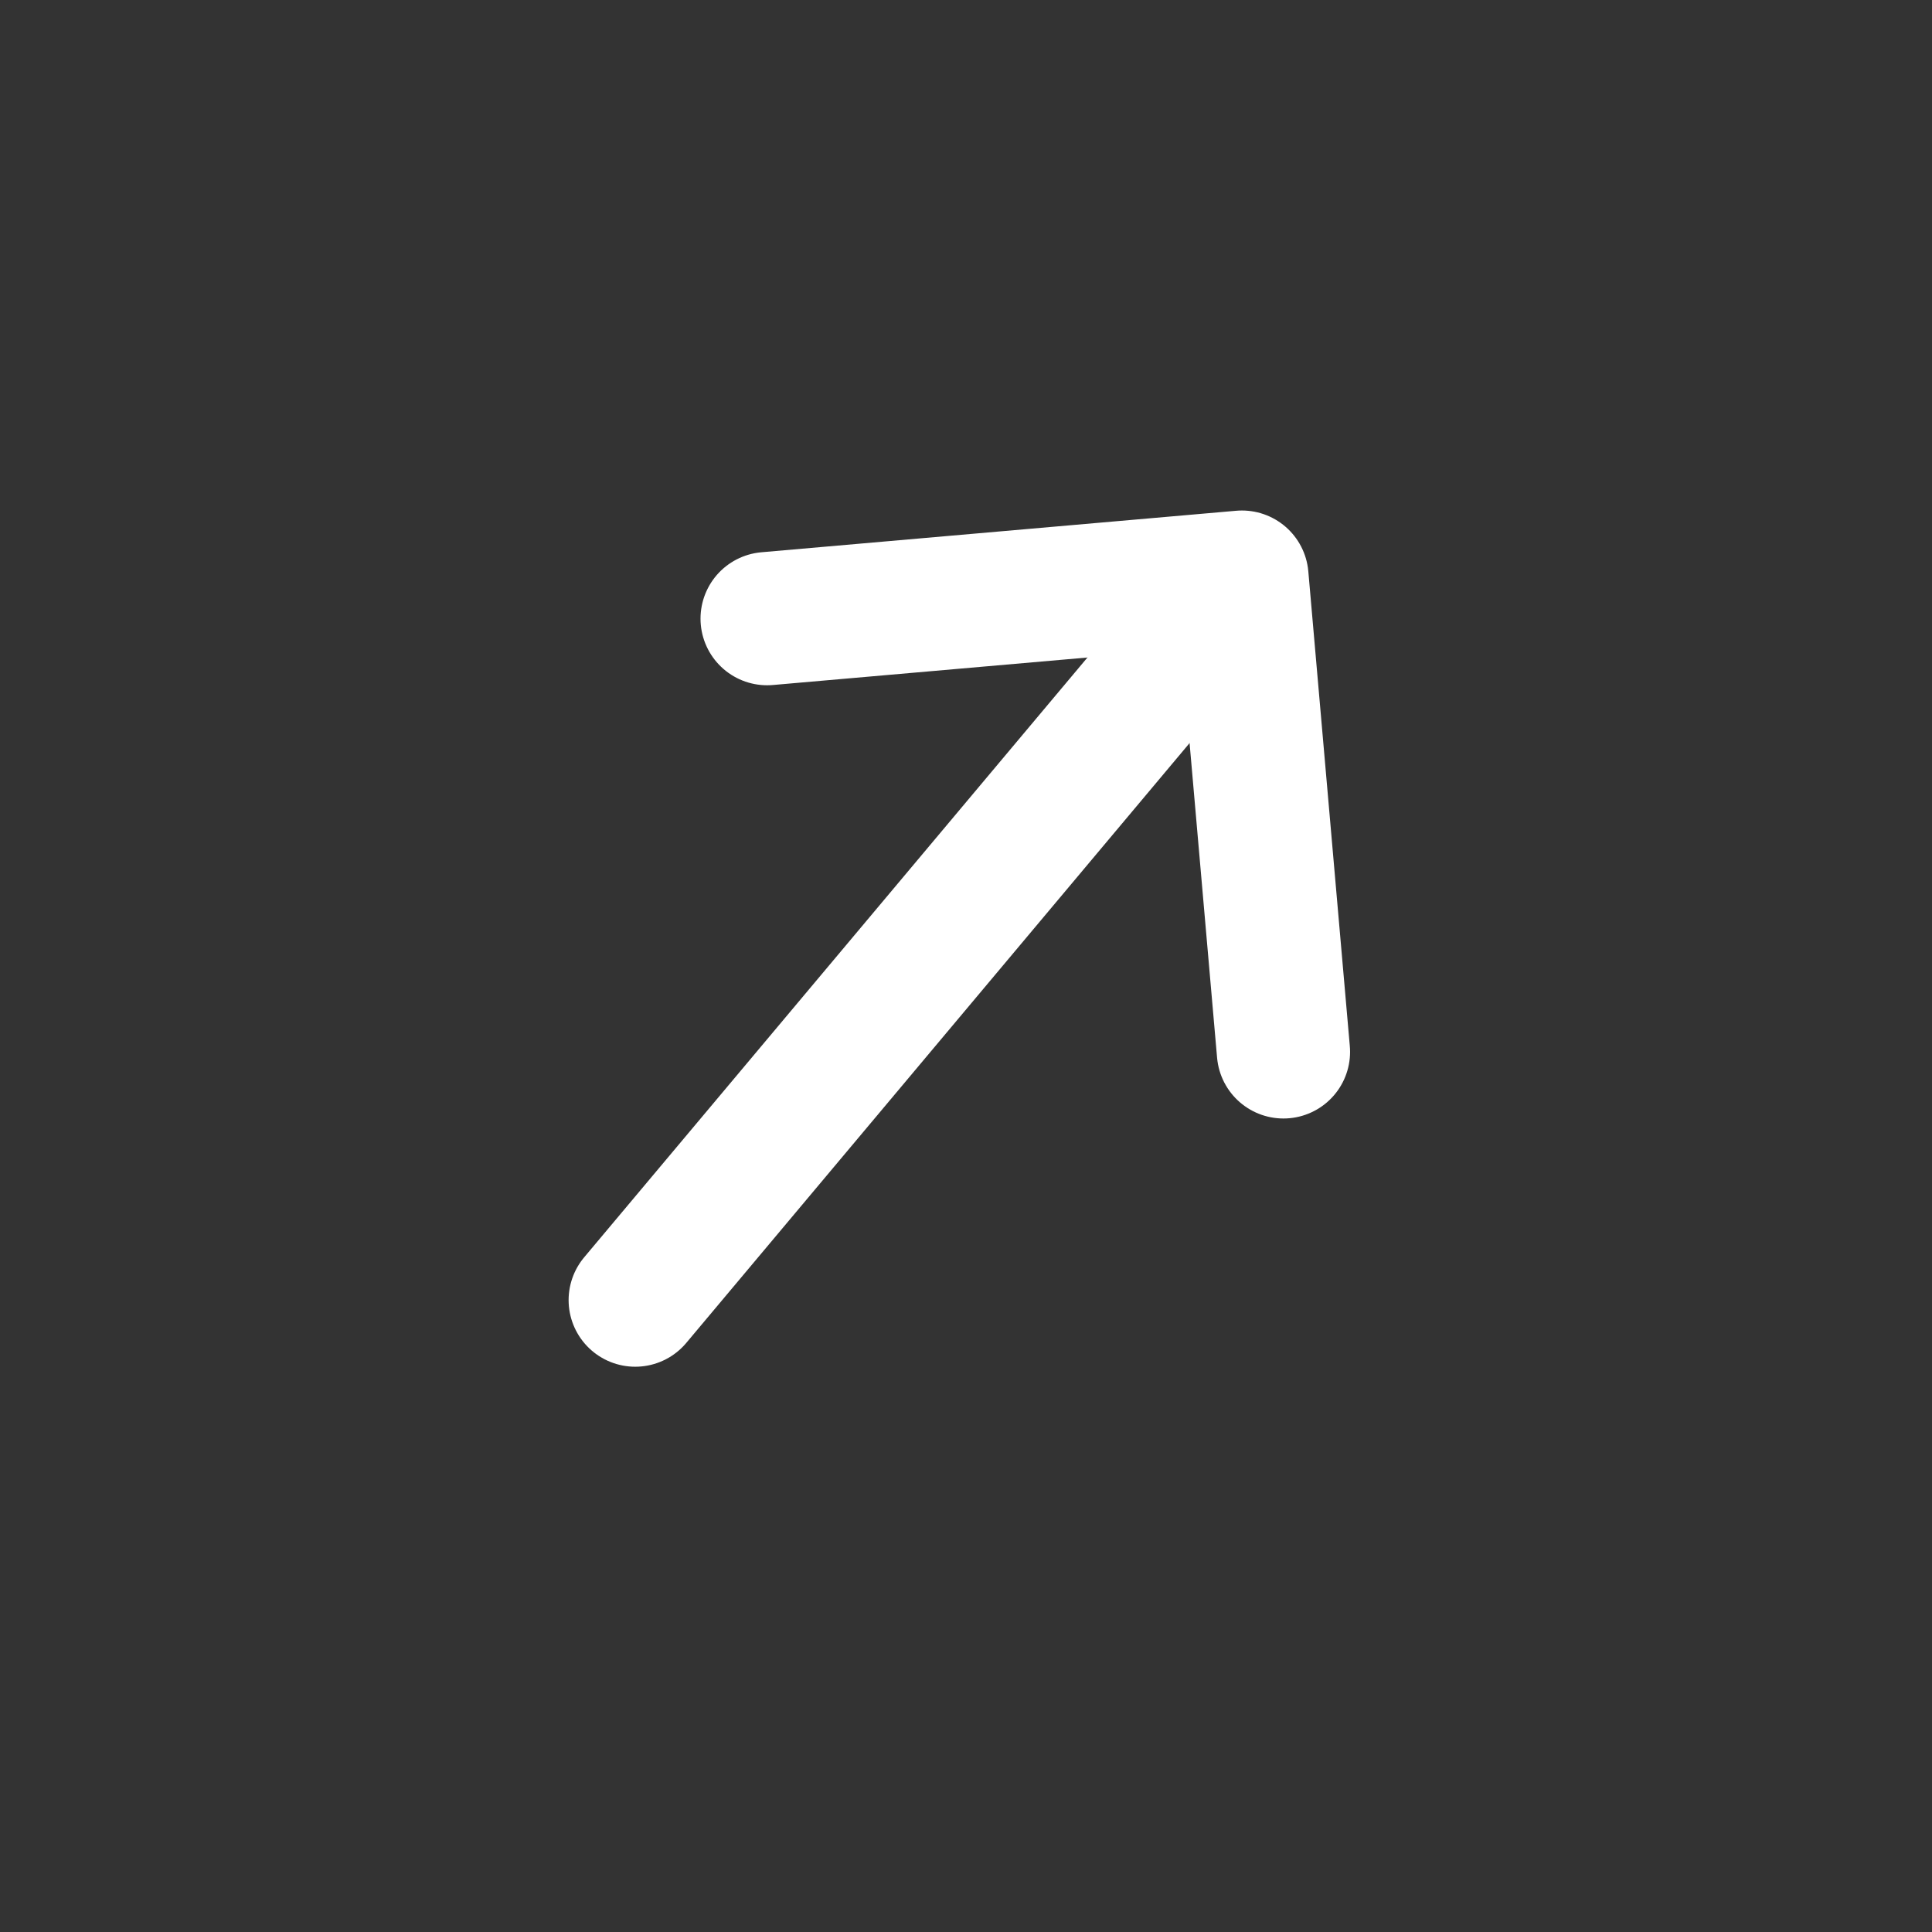
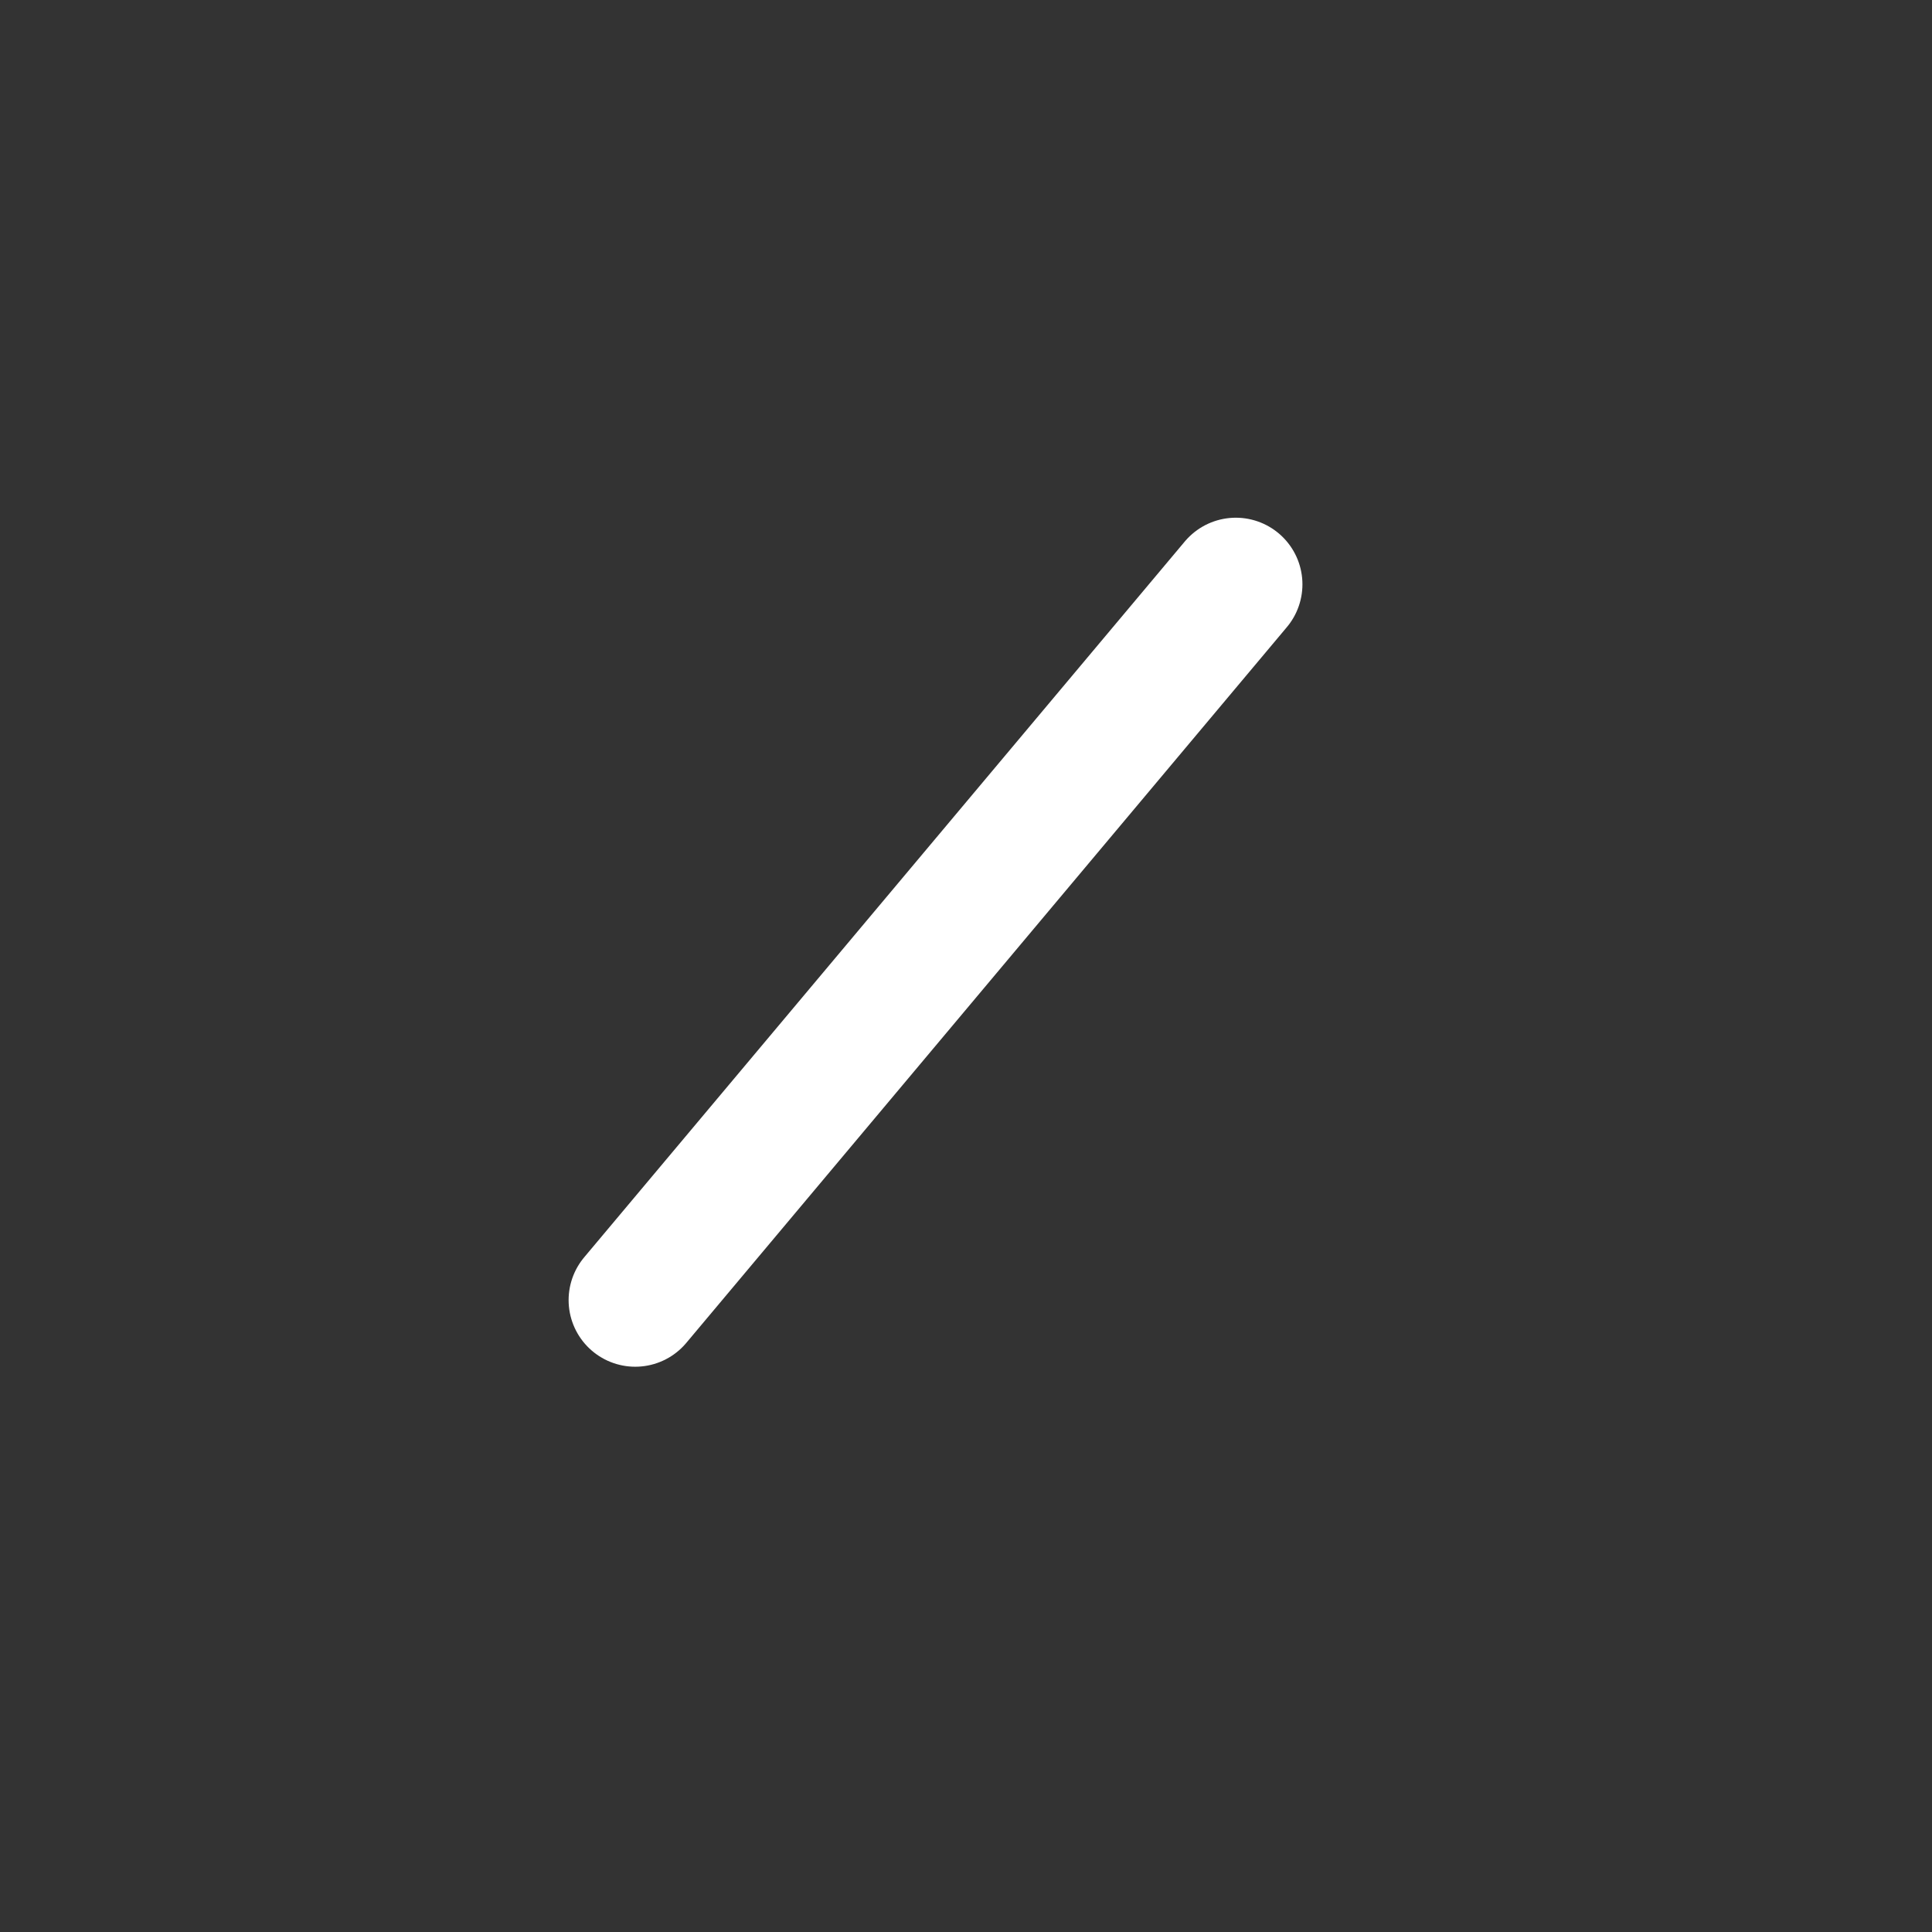
<svg xmlns="http://www.w3.org/2000/svg" width="29" height="29" viewBox="0 0 29 29" fill="none">
  <rect x="0" y="0" width="29" height="29" fill="#333333" stroke="none" />
-   <path d="M11.515 9.286L18.642 8.663L19.265 15.789" stroke="white" stroke-width="2" stroke-miterlimit="10" stroke-linecap="round" stroke-linejoin="round" />
  <path d="M9.535 19.515L18.55 8.771" stroke="white" stroke-width="2" stroke-miterlimit="10" stroke-linecap="round" stroke-linejoin="round" />
</svg>